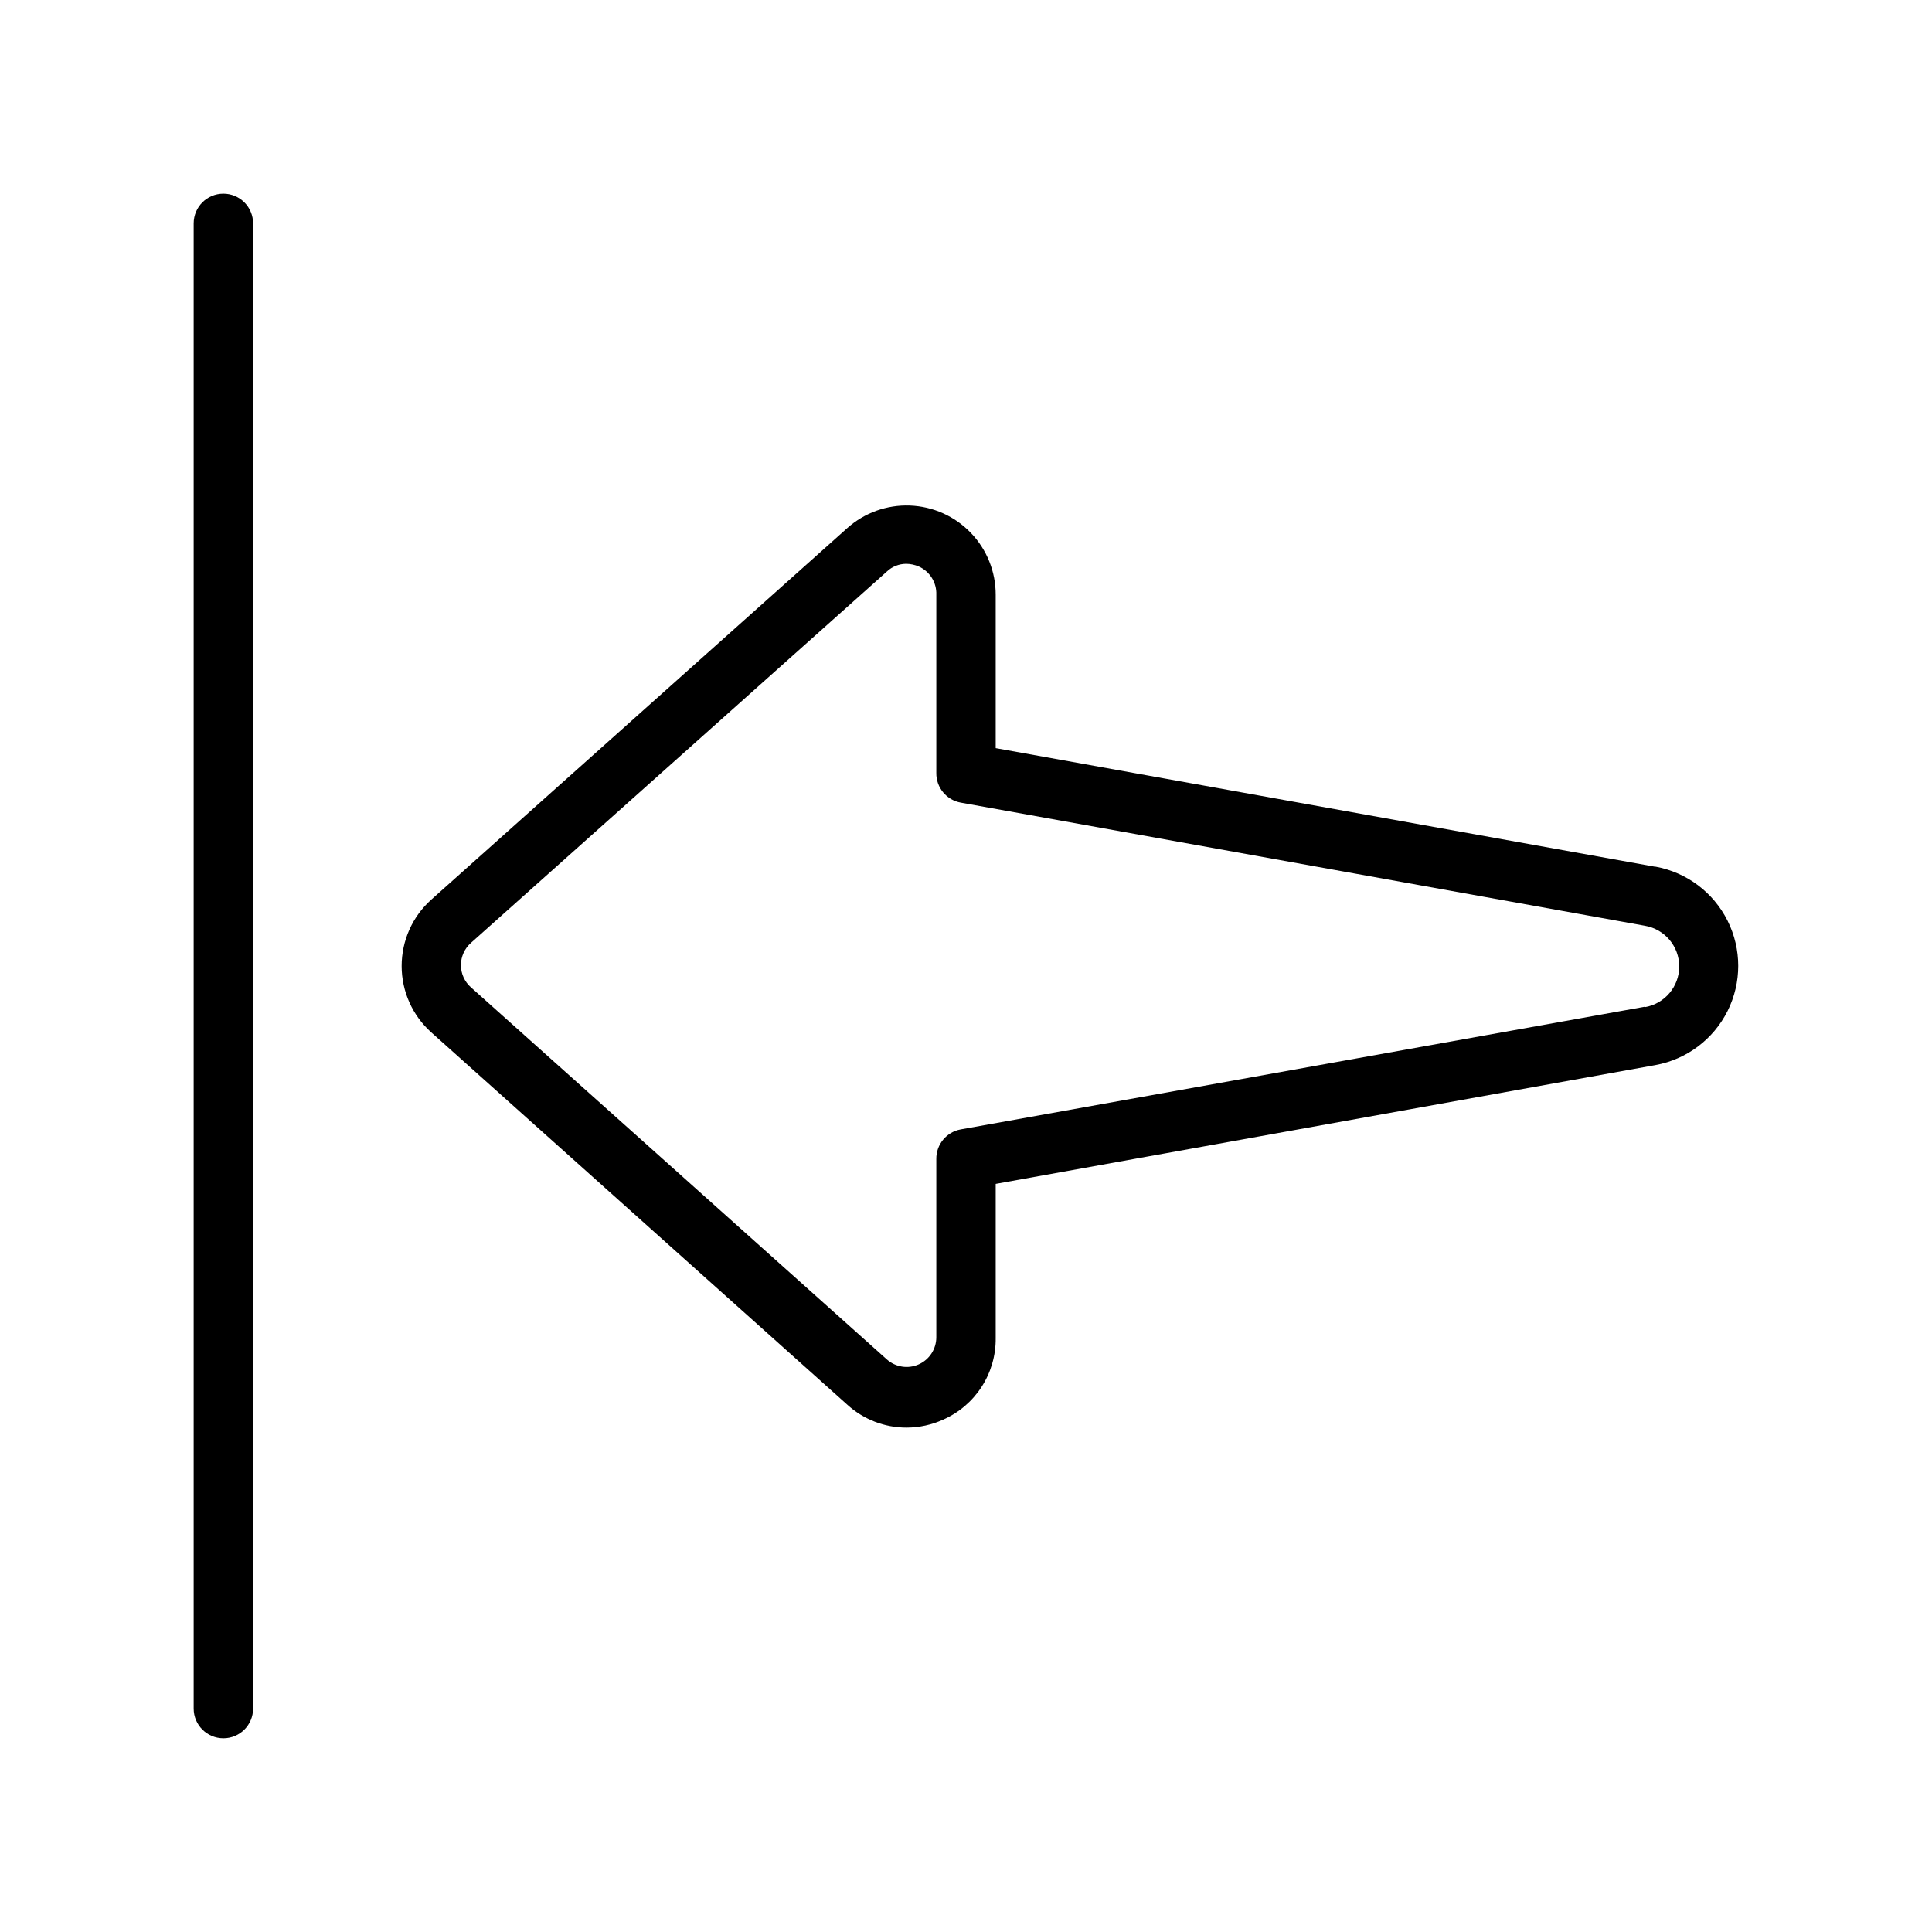
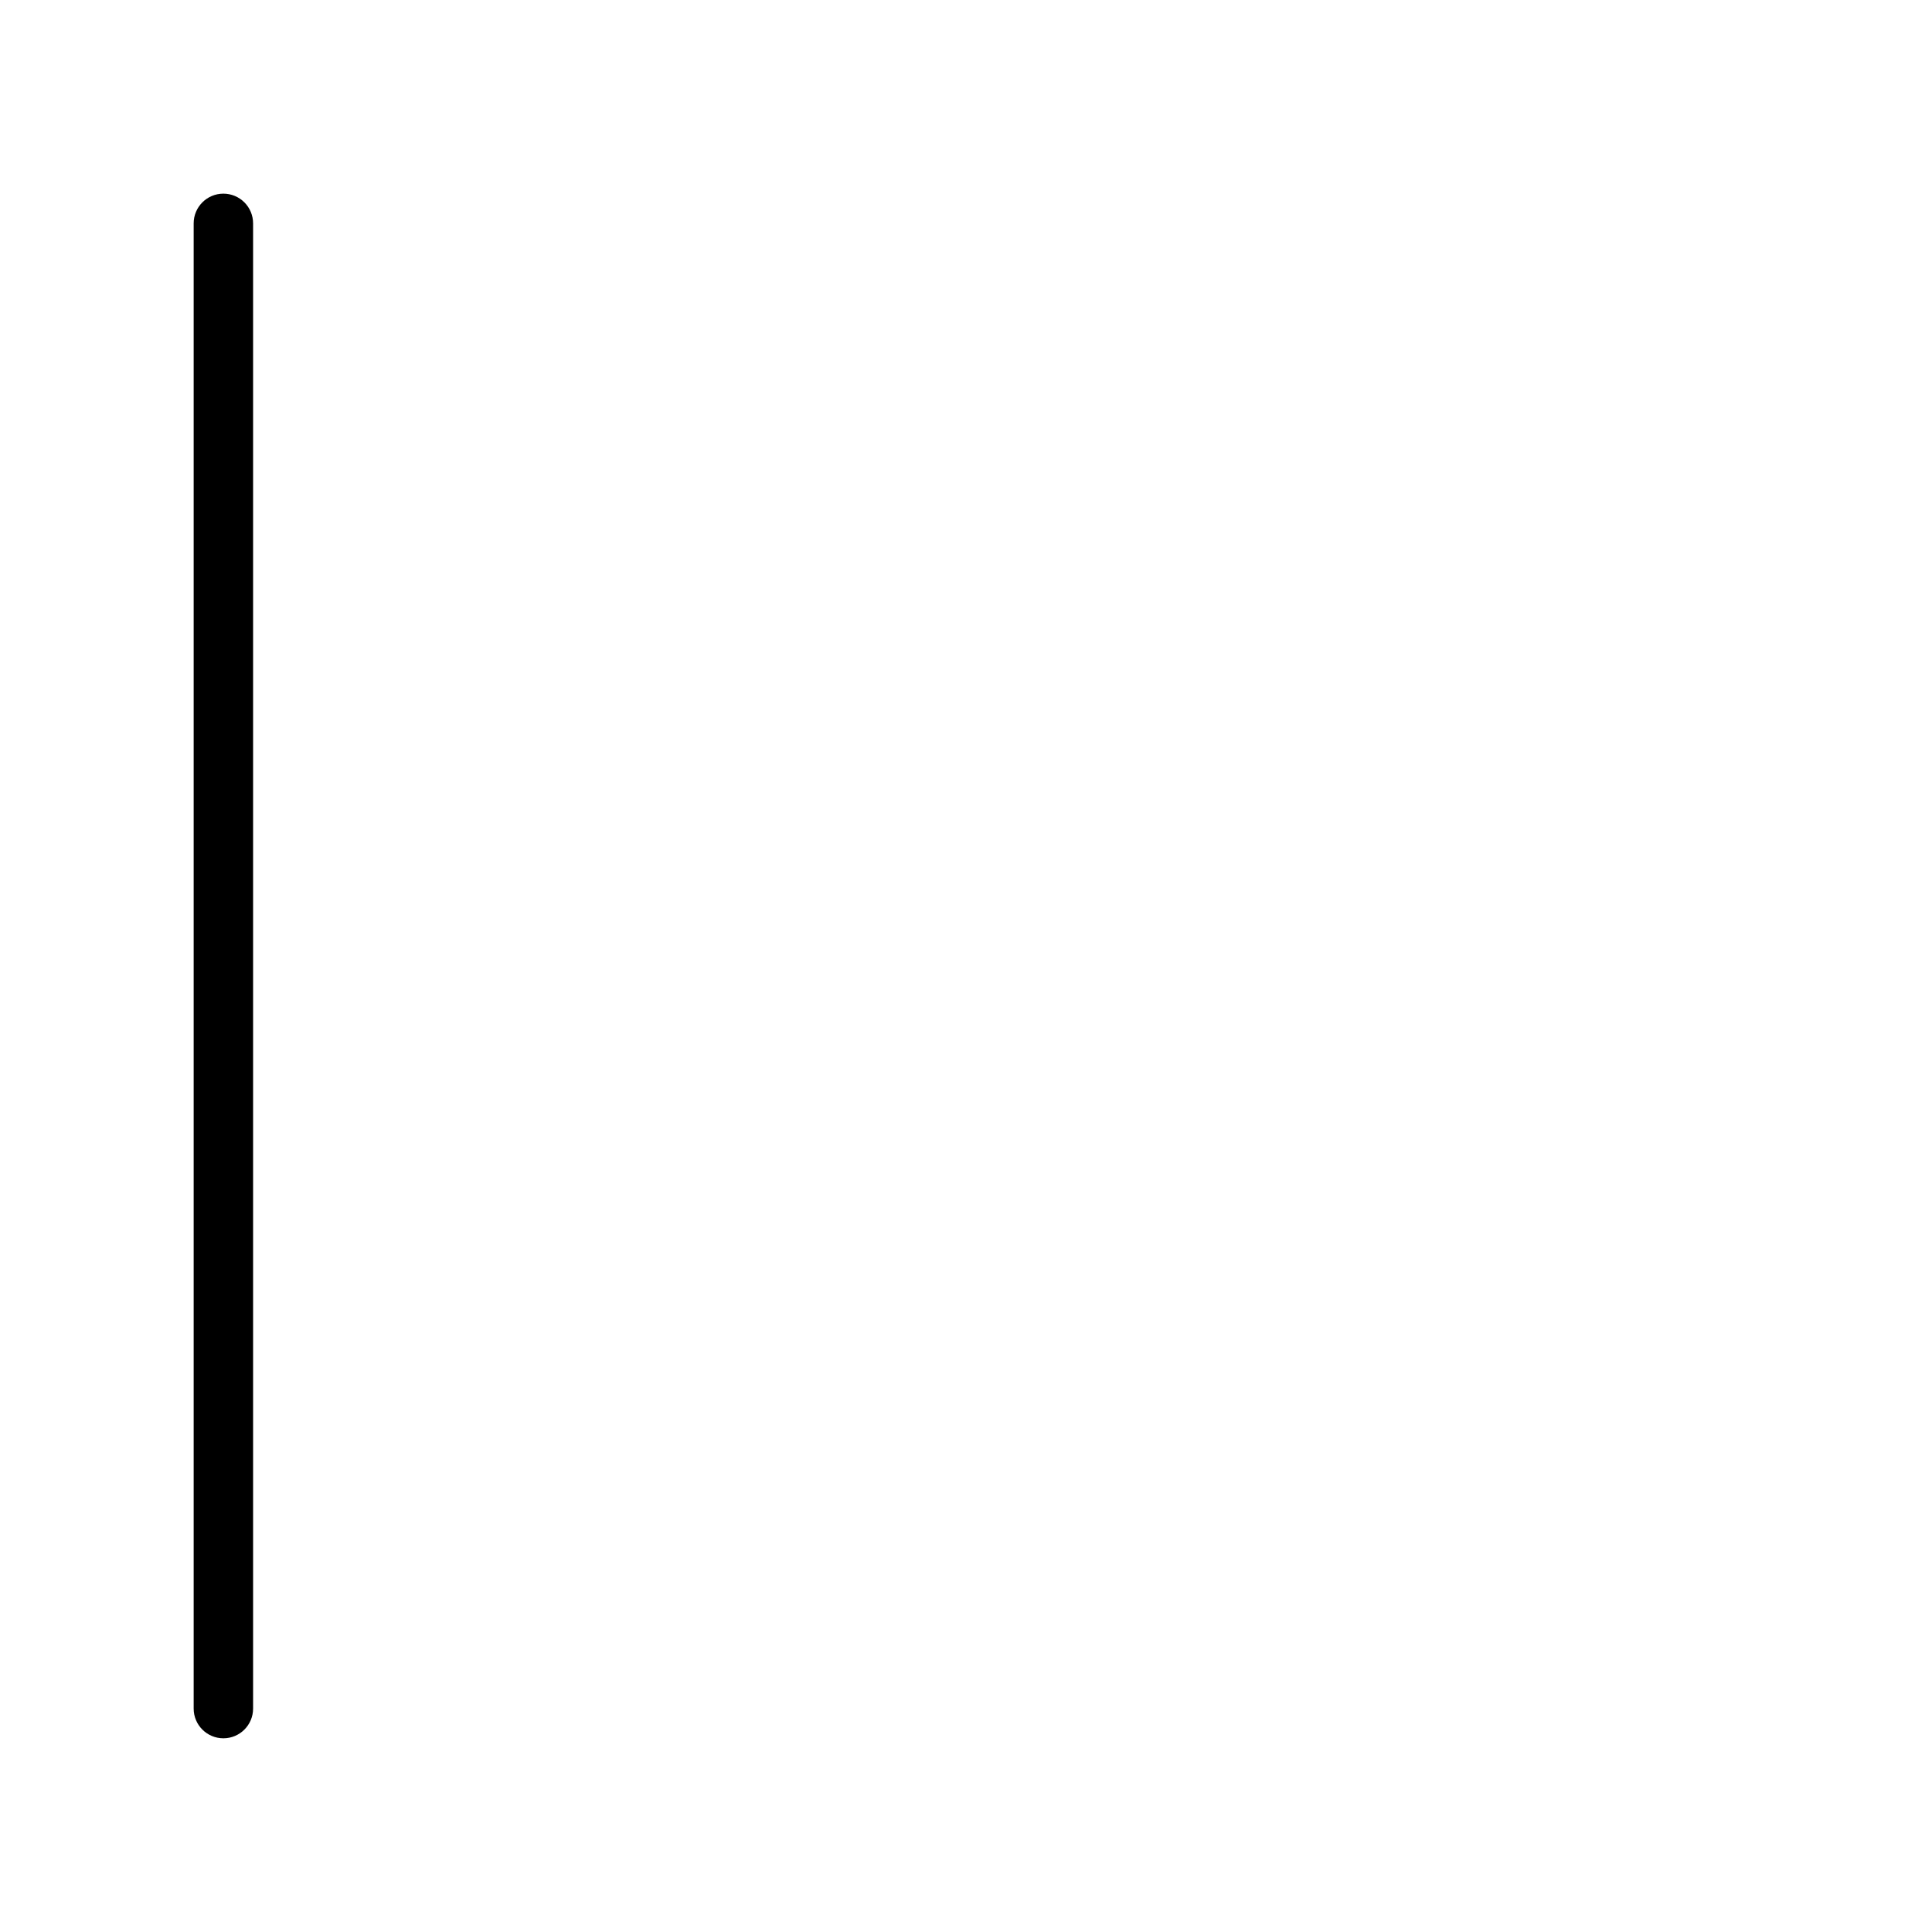
<svg xmlns="http://www.w3.org/2000/svg" fill="#000000" width="800px" height="800px" version="1.1" viewBox="144 144 512 512">
  <g>
    <path d="m203.2 195.32c-4.348 0-7.875 3.527-7.875 7.875v393.6c0 4.348 3.527 7.871 7.875 7.871 4.348 0 7.871-3.523 7.871-7.871v-393.6c0-2.09-0.828-4.09-2.305-5.566-1.477-1.477-3.481-2.309-5.566-2.309z" />
-     <path d="m582.71 373.71-174.84-31.449v-40.66c0.008-6.113-2.356-11.996-6.598-16.402-4.238-4.406-10.02-6.996-16.133-7.227-6.109-0.23-12.07 1.918-16.629 5.996l-110.21 98.441c-5.004 4.477-7.859 10.875-7.859 17.594 0 6.715 2.856 13.113 7.859 17.594l110.21 98.637c4.301 3.93 9.918 6.106 15.742 6.098 3.356-0.008 6.668-0.734 9.723-2.125 4.176-1.848 7.719-4.879 10.188-8.719s3.758-8.324 3.707-12.891v-40.855l174.84-31.488c8.273-1.508 15.355-6.82 19.117-14.344 3.758-7.519 3.758-16.375 0-23.895-3.762-7.523-10.844-12.836-19.117-14.344zm-2.793 37.078-181.29 32.508c-3.805 0.676-6.555 4.012-6.496 7.875v47.23c-0.004 3.098-1.828 5.906-4.656 7.172-2.828 1.266-6.137 0.754-8.449-1.309l-110.21-98.598v0.004c-1.695-1.496-2.668-3.644-2.668-5.906 0-2.258 0.973-4.41 2.668-5.902l110.21-98.398v-0.004c1.383-1.309 3.215-2.039 5.117-2.047 1.152 0.012 2.289 0.254 3.344 0.711 2.93 1.312 4.766 4.269 4.644 7.477v47.234c-0.059 3.859 2.691 7.195 6.496 7.871l181.29 32.629c5.254 0.902 9.094 5.453 9.094 10.785 0 5.328-3.84 9.883-9.094 10.785z" />
  </g>
</svg>